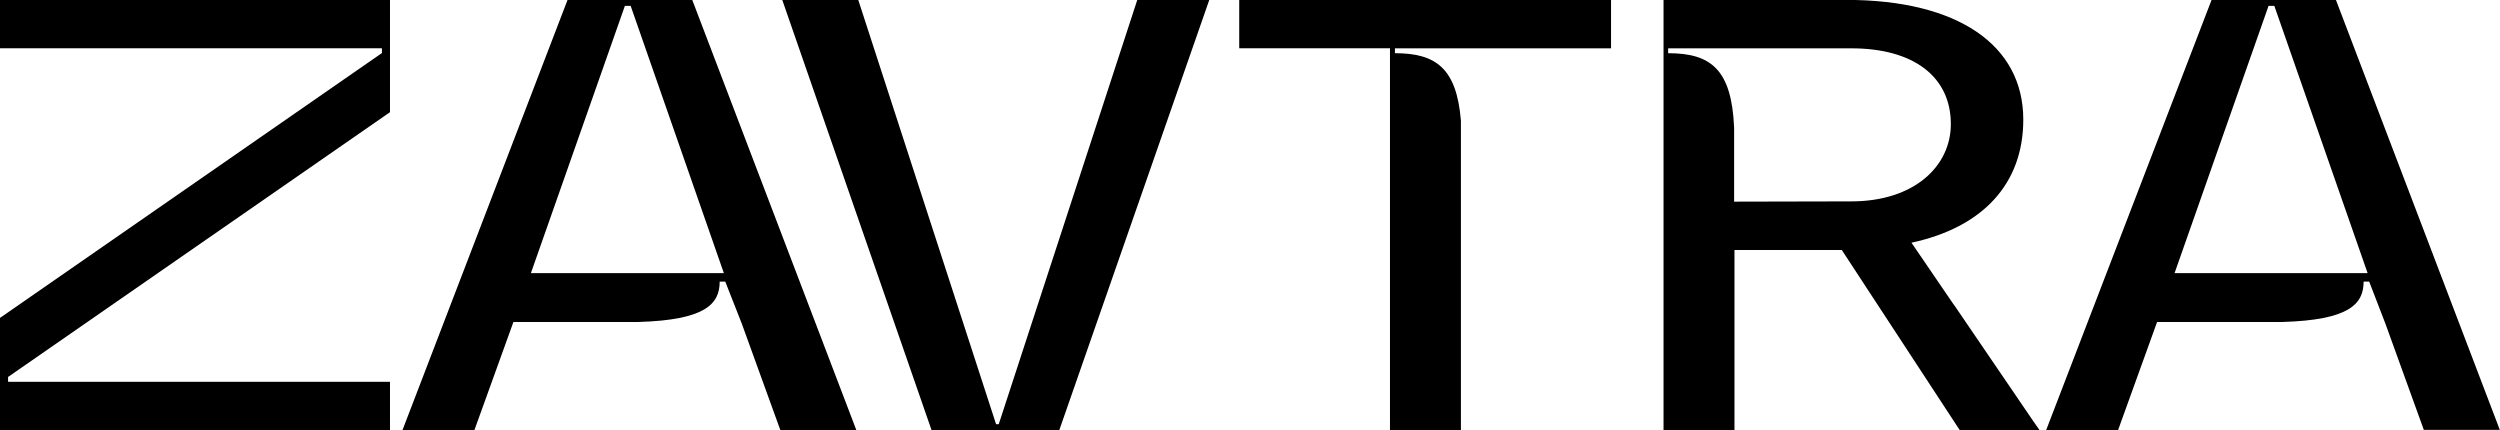
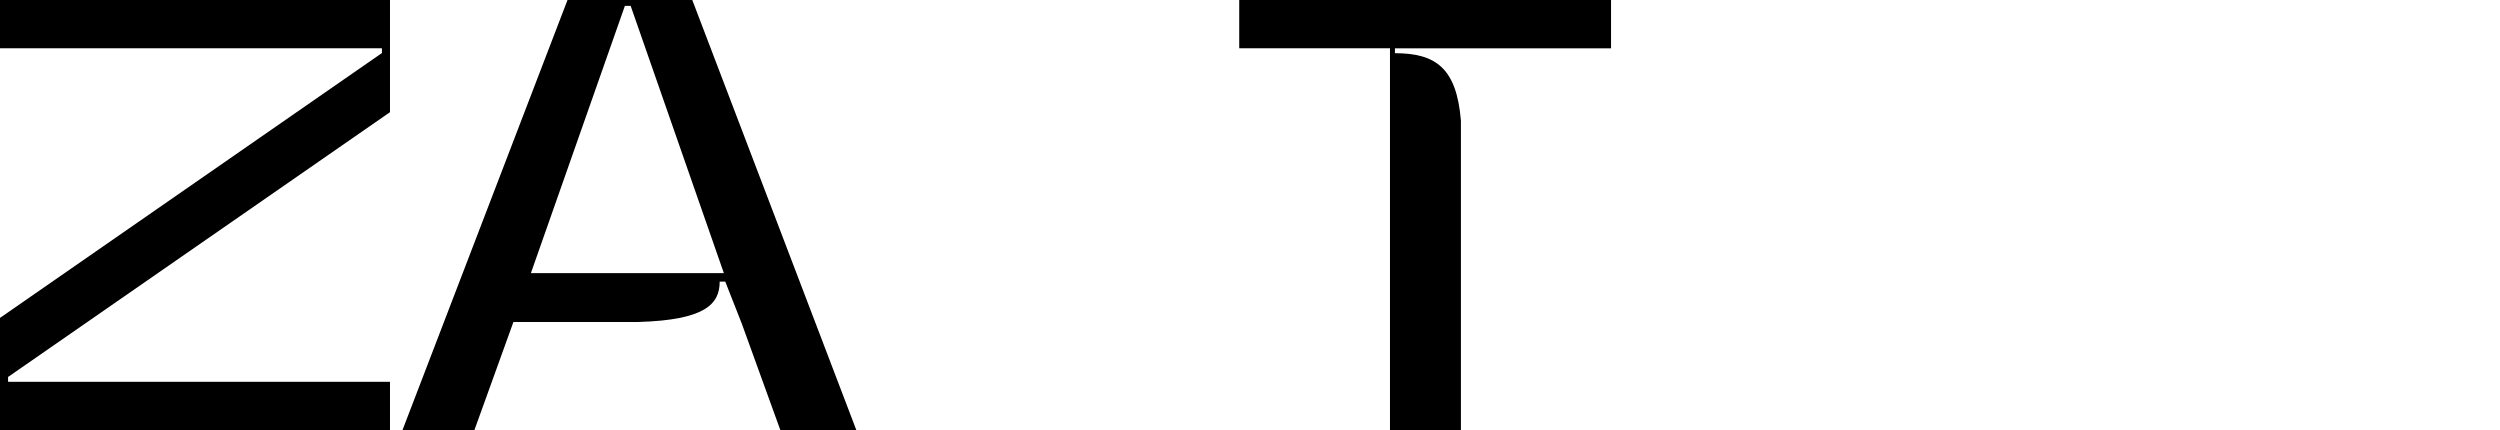
<svg xmlns="http://www.w3.org/2000/svg" viewBox="0 0 281.93 48.5">
  <title>Ресурс 1</title>
  <g id="Слой_2" data-name="Слой 2">
    <g id="Слой_1-2" data-name="Слой 1">
      <polygon points="0 5.44 43.07 5.44 43.07 5.98 0 35.85 0 48.5 43.98 48.5 43.98 43.06 0.91 43.06 0.91 42.51 43.98 12.65 43.98 0 0 0 0 5.44" />
-       <polygon points="112.63 47.84 112.33 47.84 96.79 0 88.22 0 105.05 48.5 119.46 48.5 136.37 0 128.25 0 112.63 47.84" />
      <path d="M139.75,5.44h17V48.5h8V13.6C164.26,7.68,161.92,6,157.31,6V5.45h24.37V0H139.75Z" />
      <path d="M64,0,45.39,48.5H53.5l4.4-12.19H72c7.5-.22,9.16-2,9.16-4.55h.63l1.86,4.73h0L88,48.5h8.57L78.07,0ZM59.87,30.8,70.47.66h.65L81.63,30.8Z" />
-       <path d="M249.4,0,230.75,48.5h8.11l4.4-12.19h14.13c7.5-.22,9.16-2,9.16-4.55h.63L269,36.48h0l4.34,12h8.57L263.43,0Zm-4.17,30.8L255.83.66h.65L267,30.8Z" />
-       <path d="M229.28,47.47,220.51,34.6c-.09-.14-.18-.26-.28-.39l-4.67-6.84h0c8-1.72,12.61-6.6,12.61-13.88,0-8.45-7.44-13.5-19.95-13.5H187.6V48.5h8V28.19H207.7L221,48.5H230ZM195.56,22.74V14.4C195.28,7.82,192.94,6,188.12,6V5.45h20.63C215.8,5.44,220,8.65,220,14c0,4.71-4.09,8.71-11.22,8.71Z" />
    </g>
  </g>
</svg>